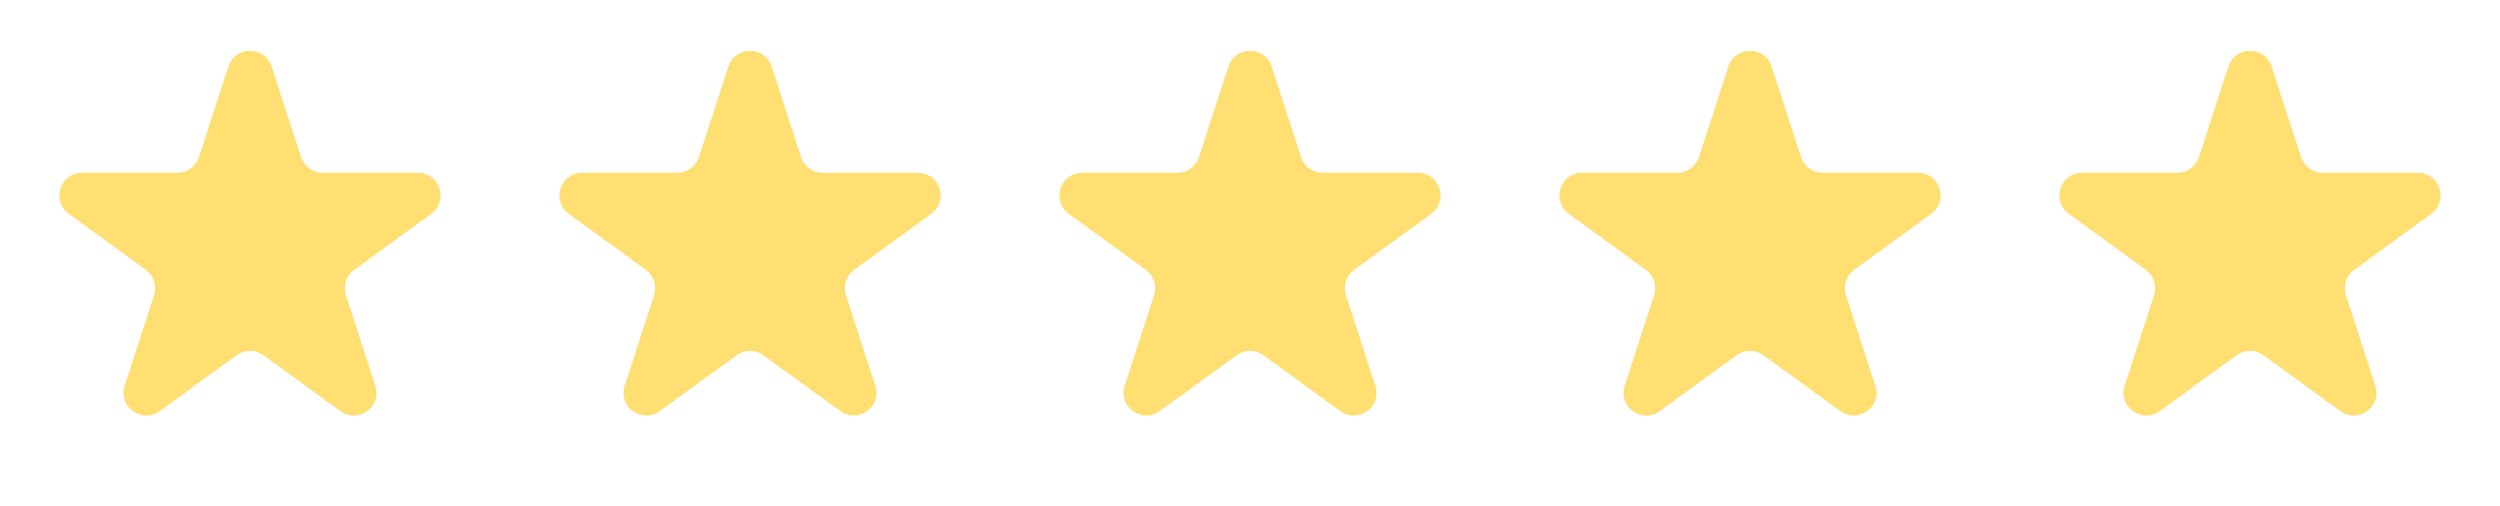
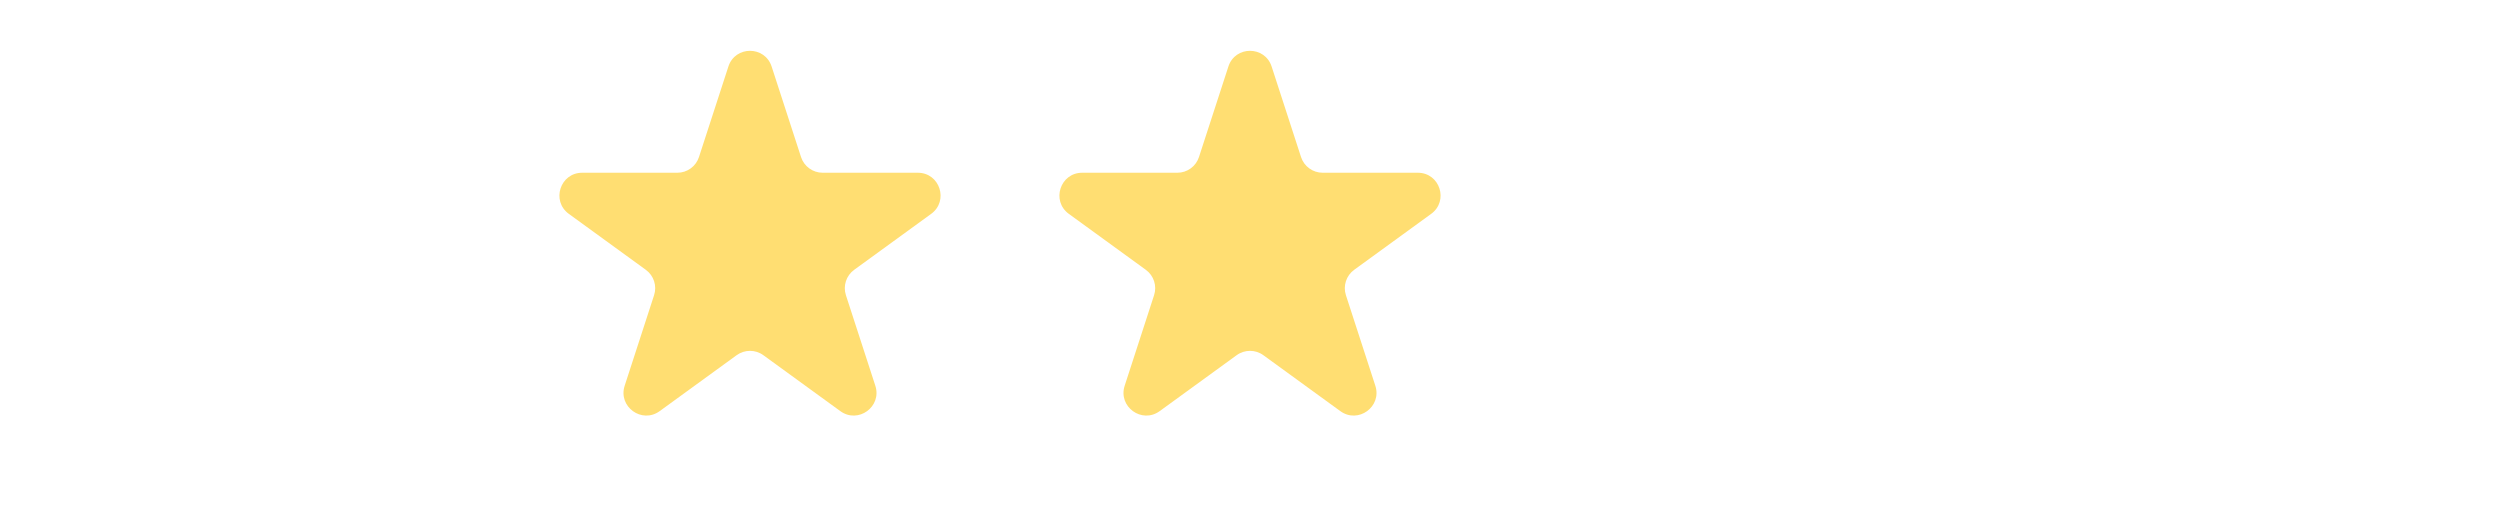
<svg xmlns="http://www.w3.org/2000/svg" width="168" height="34" viewBox="0 0 168 34" fill="none">
-   <path d="M15.348 4.47C15.805 3.063 17.795 3.063 18.253 4.47L20.229 10.553C20.433 11.182 21.02 11.608 21.681 11.608H28.077C29.557 11.608 30.172 13.502 28.975 14.371L23.801 18.131C23.265 18.52 23.041 19.209 23.246 19.838L25.222 25.921C25.68 27.328 24.069 28.498 22.872 27.629L17.698 23.869C17.162 23.48 16.438 23.48 15.902 23.869L10.728 27.629C9.531 28.498 7.921 27.328 8.378 25.921L10.354 19.838C10.559 19.209 10.335 18.52 9.799 18.131L4.625 14.371C3.428 13.502 4.043 11.608 5.523 11.608H11.918C12.58 11.608 13.167 11.182 13.371 10.553L15.348 4.47Z" fill="#FFDE72" />
  <path d="M48.948 4.47C49.405 3.063 51.395 3.063 51.853 4.47L53.829 10.553C54.033 11.182 54.62 11.608 55.282 11.608H61.677C63.157 11.608 63.772 13.502 62.575 14.371L57.401 18.131C56.865 18.52 56.642 19.209 56.846 19.838L58.822 25.921C59.28 27.328 57.669 28.498 56.472 27.629L51.298 23.869C50.763 23.48 50.038 23.48 49.502 23.869L44.328 27.629C43.131 28.498 41.521 27.328 41.978 25.921L43.954 19.838C44.159 19.209 43.935 18.52 43.399 18.131L38.225 14.371C37.028 13.502 37.643 11.608 39.123 11.608H45.519C46.18 11.608 46.767 11.182 46.971 10.553L48.948 4.47Z" fill="#FFDE72" />
  <path d="M82.548 4.47C83.005 3.063 84.996 3.063 85.453 4.47L87.429 10.553C87.634 11.182 88.22 11.608 88.882 11.608H95.278C96.757 11.608 97.372 13.502 96.175 14.371L91.001 18.131C90.466 18.52 90.242 19.209 90.446 19.838L92.422 25.921C92.88 27.328 91.269 28.498 90.072 27.629L84.898 23.869C84.363 23.48 83.638 23.48 83.103 23.869L77.928 27.629C76.731 28.498 75.121 27.328 75.578 25.921L77.554 19.838C77.759 19.209 77.535 18.52 76.999 18.131L71.825 14.371C70.628 13.502 71.243 11.608 72.723 11.608H79.119C79.78 11.608 80.367 11.182 80.571 10.553L82.548 4.47Z" fill="#FFDE72" />
-   <path d="M116.147 4.47C116.604 3.063 118.595 3.063 119.052 4.47L121.029 10.553C121.233 11.182 121.82 11.608 122.481 11.608H128.877C130.357 11.608 130.972 13.502 129.775 14.371L124.6 18.131C124.065 18.52 123.841 19.209 124.046 19.838L126.022 25.921C126.479 27.328 124.869 28.498 123.672 27.629L118.498 23.869C117.962 23.48 117.237 23.48 116.702 23.869L111.528 27.629C110.331 28.498 108.72 27.328 109.178 25.921L111.154 19.838C111.358 19.209 111.134 18.52 110.599 18.131L105.425 14.371C104.228 13.502 104.843 11.608 106.323 11.608H112.718C113.38 11.608 113.966 11.182 114.171 10.553L116.147 4.47Z" fill="#FFDE72" />
-   <path d="M149.747 4.47C150.205 3.063 152.195 3.063 152.652 4.47L154.629 10.553C154.833 11.182 155.42 11.608 156.081 11.608H162.477C163.957 11.608 164.572 13.502 163.375 14.371L158.201 18.131C157.665 18.52 157.441 19.209 157.646 19.838L159.622 25.921C160.079 27.328 158.469 28.498 157.272 27.629L152.098 23.869C151.562 23.48 150.837 23.48 150.302 23.869L145.128 27.629C143.931 28.498 142.32 27.328 142.778 25.921L144.754 19.838C144.959 19.209 144.735 18.52 144.199 18.131L139.025 14.371C137.828 13.502 138.443 11.608 139.923 11.608H146.318C146.98 11.608 147.566 11.182 147.771 10.553L149.747 4.47Z" fill="#FFDE72" />
</svg>